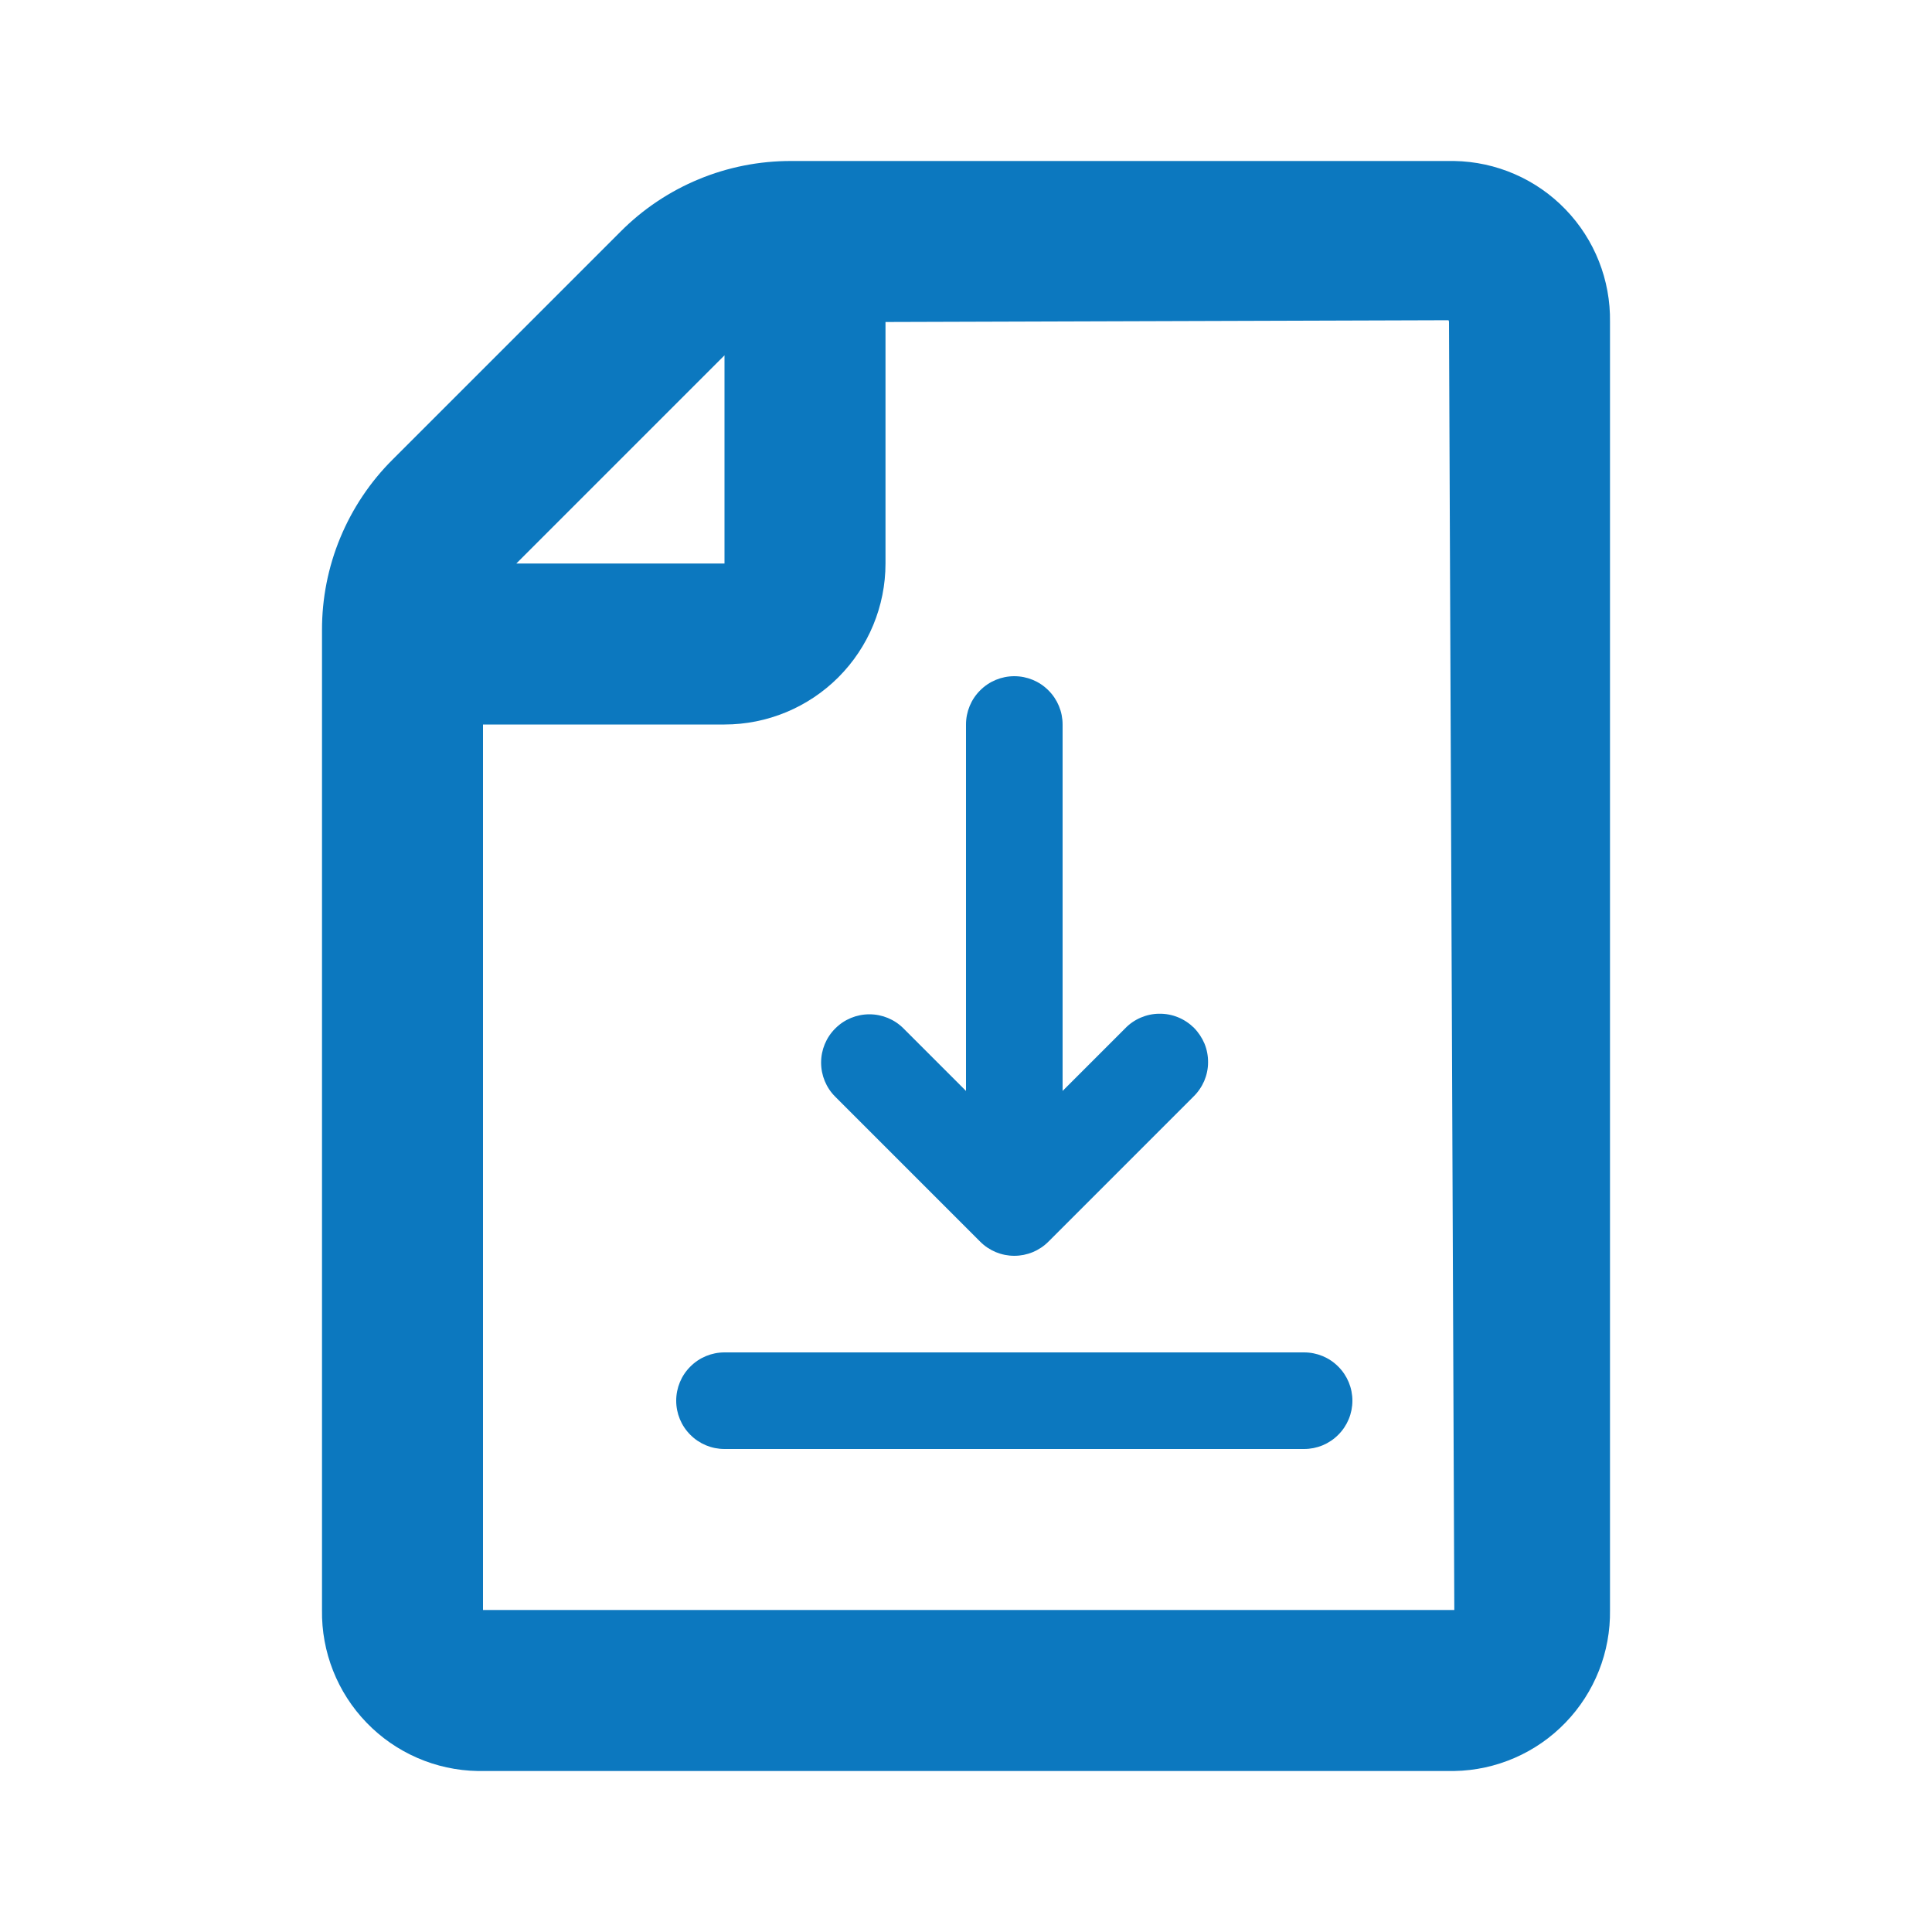
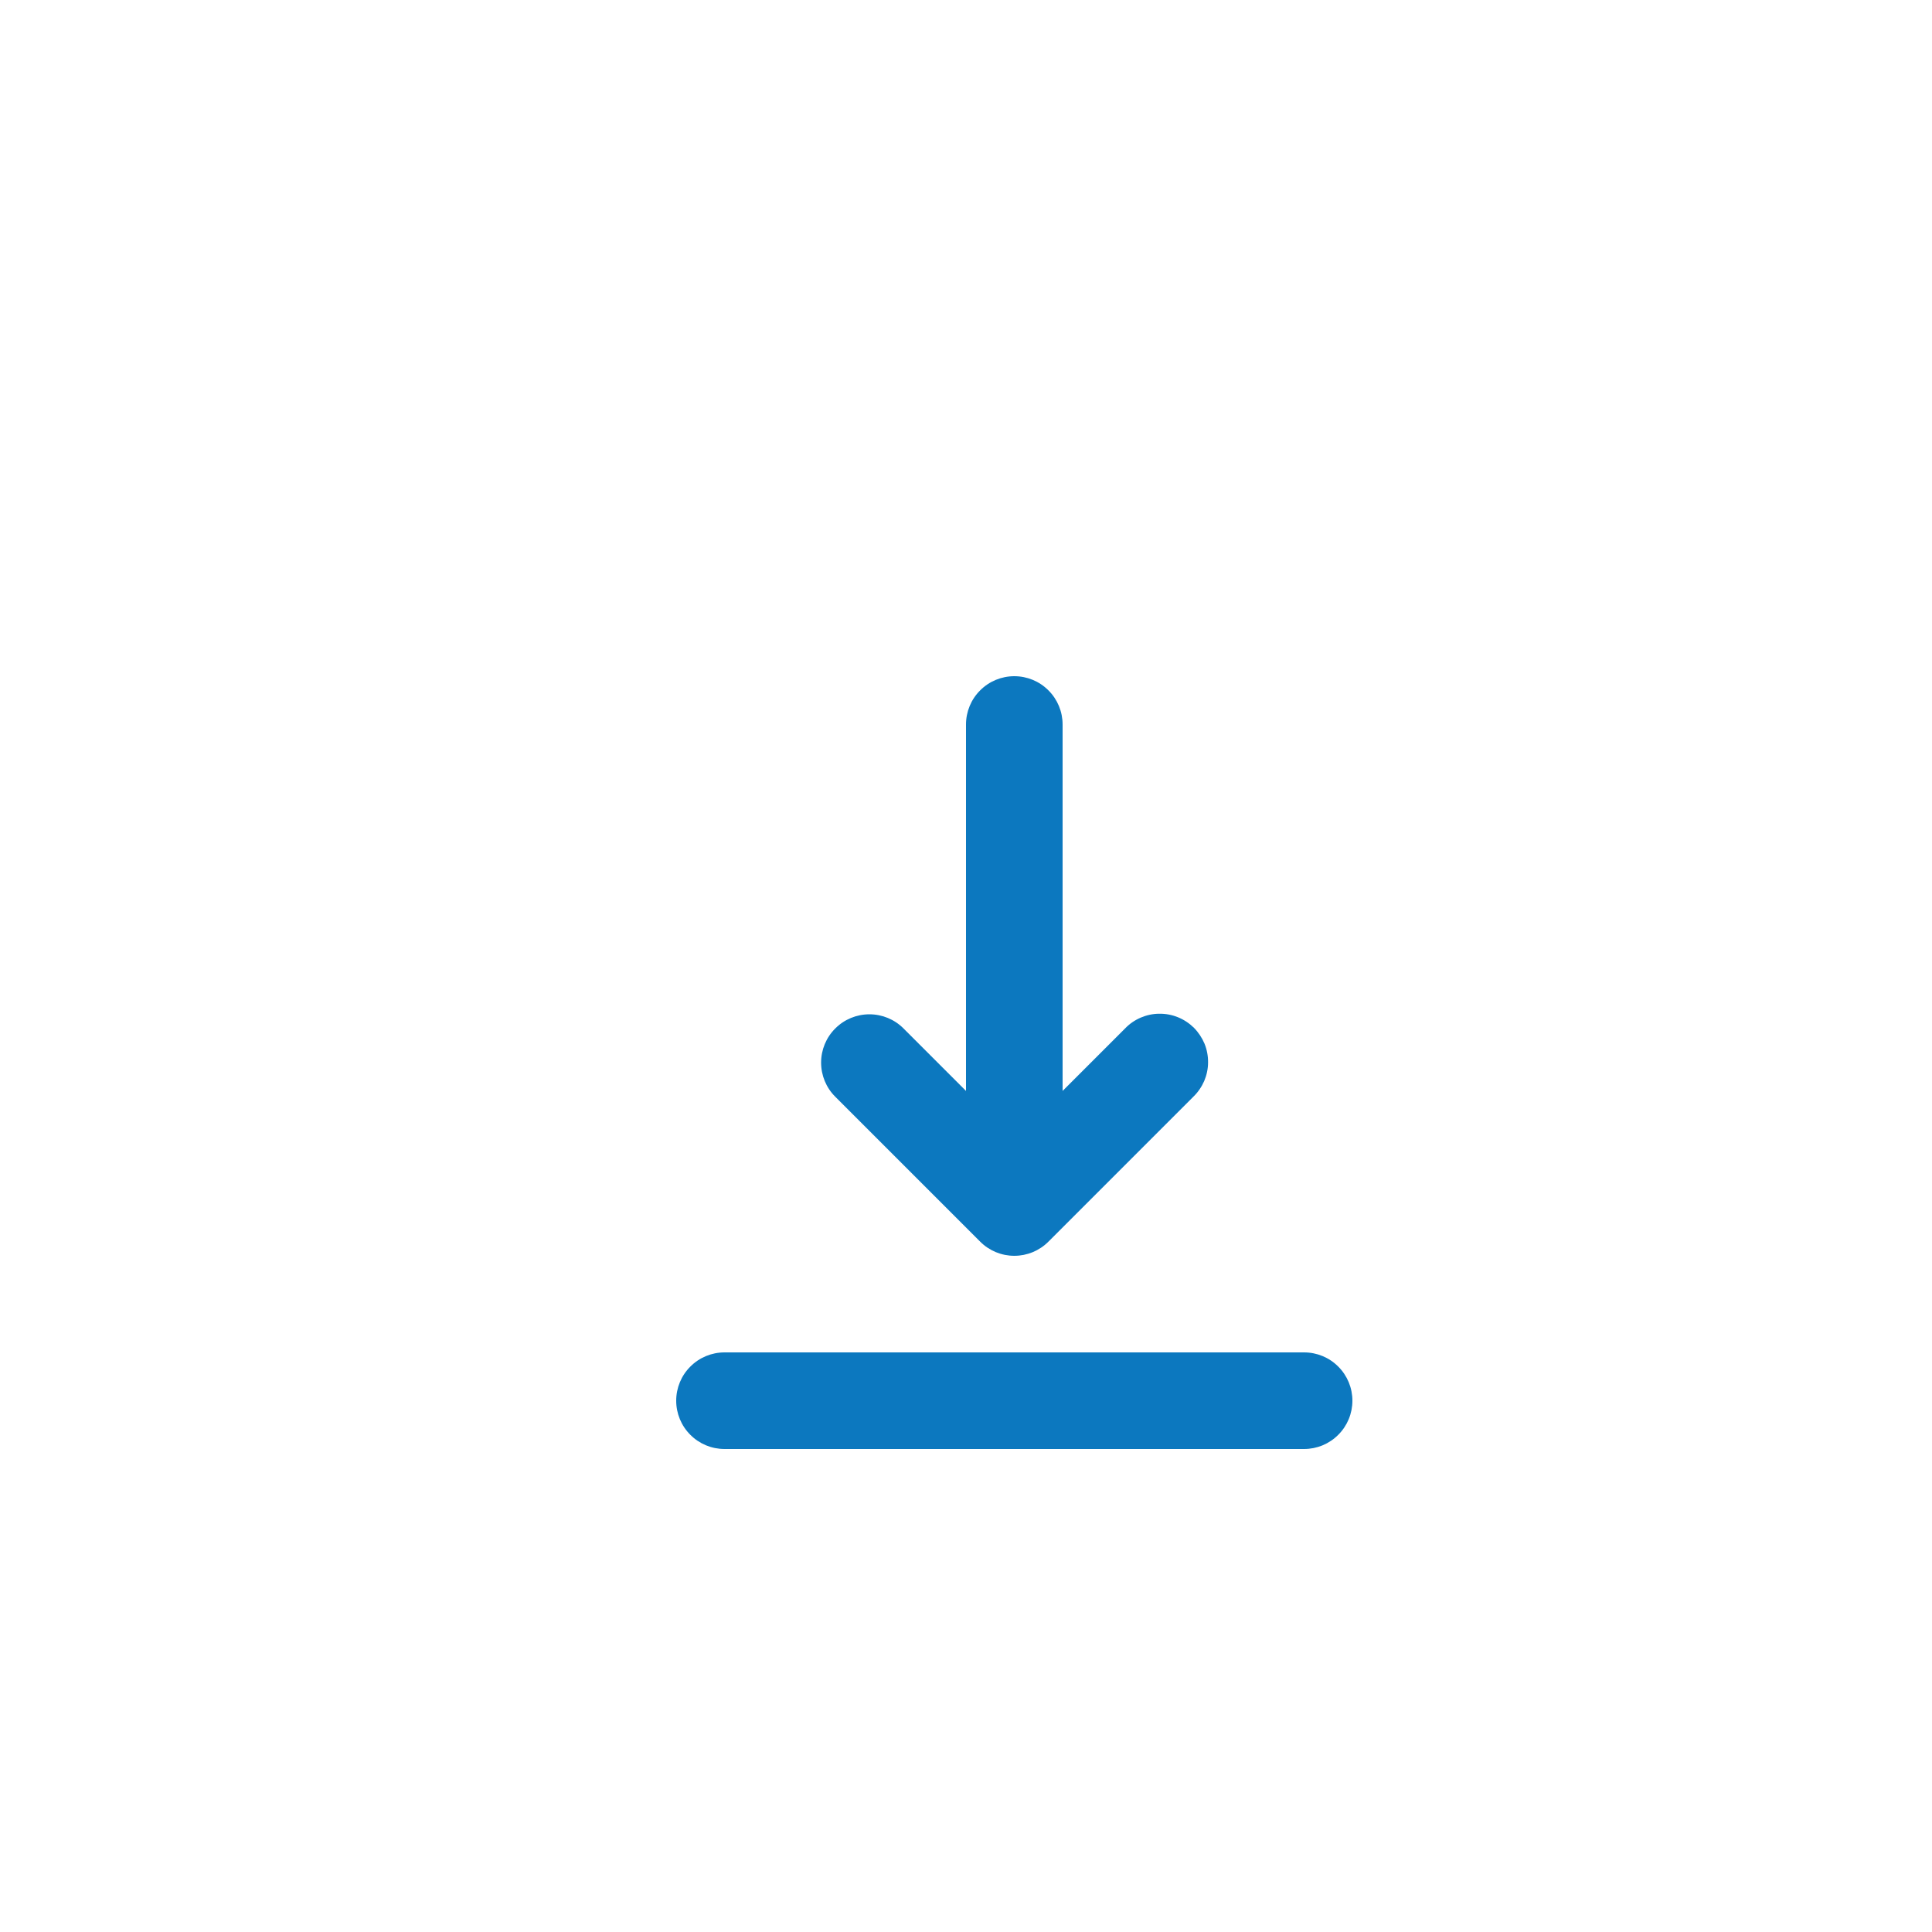
<svg xmlns="http://www.w3.org/2000/svg" width="24" height="24" viewBox="0 0 24 24" fill="none">
-   <path d="M18.066 2H9.828C9.434 1.999 9.043 2.076 8.679 2.227C8.315 2.378 7.985 2.599 7.707 2.879L4.879 5.707C4.599 5.985 4.378 6.316 4.227 6.68C4.076 7.044 3.999 7.435 4 7.829V20C3.992 20.521 4.191 21.025 4.554 21.4C4.916 21.775 5.413 21.991 5.934 22H18.066C18.587 21.991 19.084 21.775 19.446 21.4C19.809 21.025 20.008 20.521 20 20V4C20.008 3.479 19.809 2.975 19.446 2.6C19.084 2.225 18.587 2.009 18.066 2V2ZM9 4.414V7H6.414L9 4.414ZM6 20V9H9C9.53 9 10.039 8.789 10.414 8.414C10.789 8.039 11 7.53 11 7V4L17.994 3.978C17.998 3.985 18 3.992 18 4L18.066 20H6Z" fill="#0C78BF" />
  <path fill-rule="evenodd" clip-rule="evenodd" d="M8.4 17.4C8.4 17.241 8.463 17.088 8.576 16.976C8.688 16.863 8.841 16.8 9 16.8H16.2C16.359 16.8 16.512 16.863 16.624 16.976C16.737 17.088 16.8 17.241 16.8 17.4C16.8 17.559 16.737 17.712 16.624 17.824C16.512 17.937 16.359 18 16.2 18H9C8.841 18 8.688 17.937 8.576 17.824C8.463 17.712 8.4 17.559 8.4 17.4ZM10.376 12.776C10.488 12.663 10.641 12.6 10.8 12.6C10.959 12.6 11.112 12.663 11.224 12.776L12 13.552V9C12 8.841 12.063 8.688 12.176 8.576C12.288 8.463 12.441 8.4 12.6 8.4C12.759 8.4 12.912 8.463 13.024 8.576C13.137 8.688 13.2 8.841 13.2 9V13.552L13.976 12.776C14.031 12.718 14.097 12.673 14.171 12.641C14.244 12.61 14.322 12.593 14.402 12.593C14.482 12.592 14.561 12.607 14.634 12.637C14.708 12.667 14.775 12.712 14.832 12.768C14.888 12.825 14.932 12.892 14.963 12.965C14.993 13.039 15.008 13.118 15.007 13.198C15.007 13.277 14.99 13.356 14.959 13.429C14.927 13.502 14.881 13.569 14.824 13.624L13.024 15.424C12.912 15.537 12.759 15.6 12.6 15.6C12.441 15.6 12.288 15.537 12.176 15.424L10.376 13.624C10.263 13.512 10.2 13.359 10.2 13.2C10.2 13.041 10.263 12.888 10.376 12.776Z" fill="#0C78BF" />
</svg>